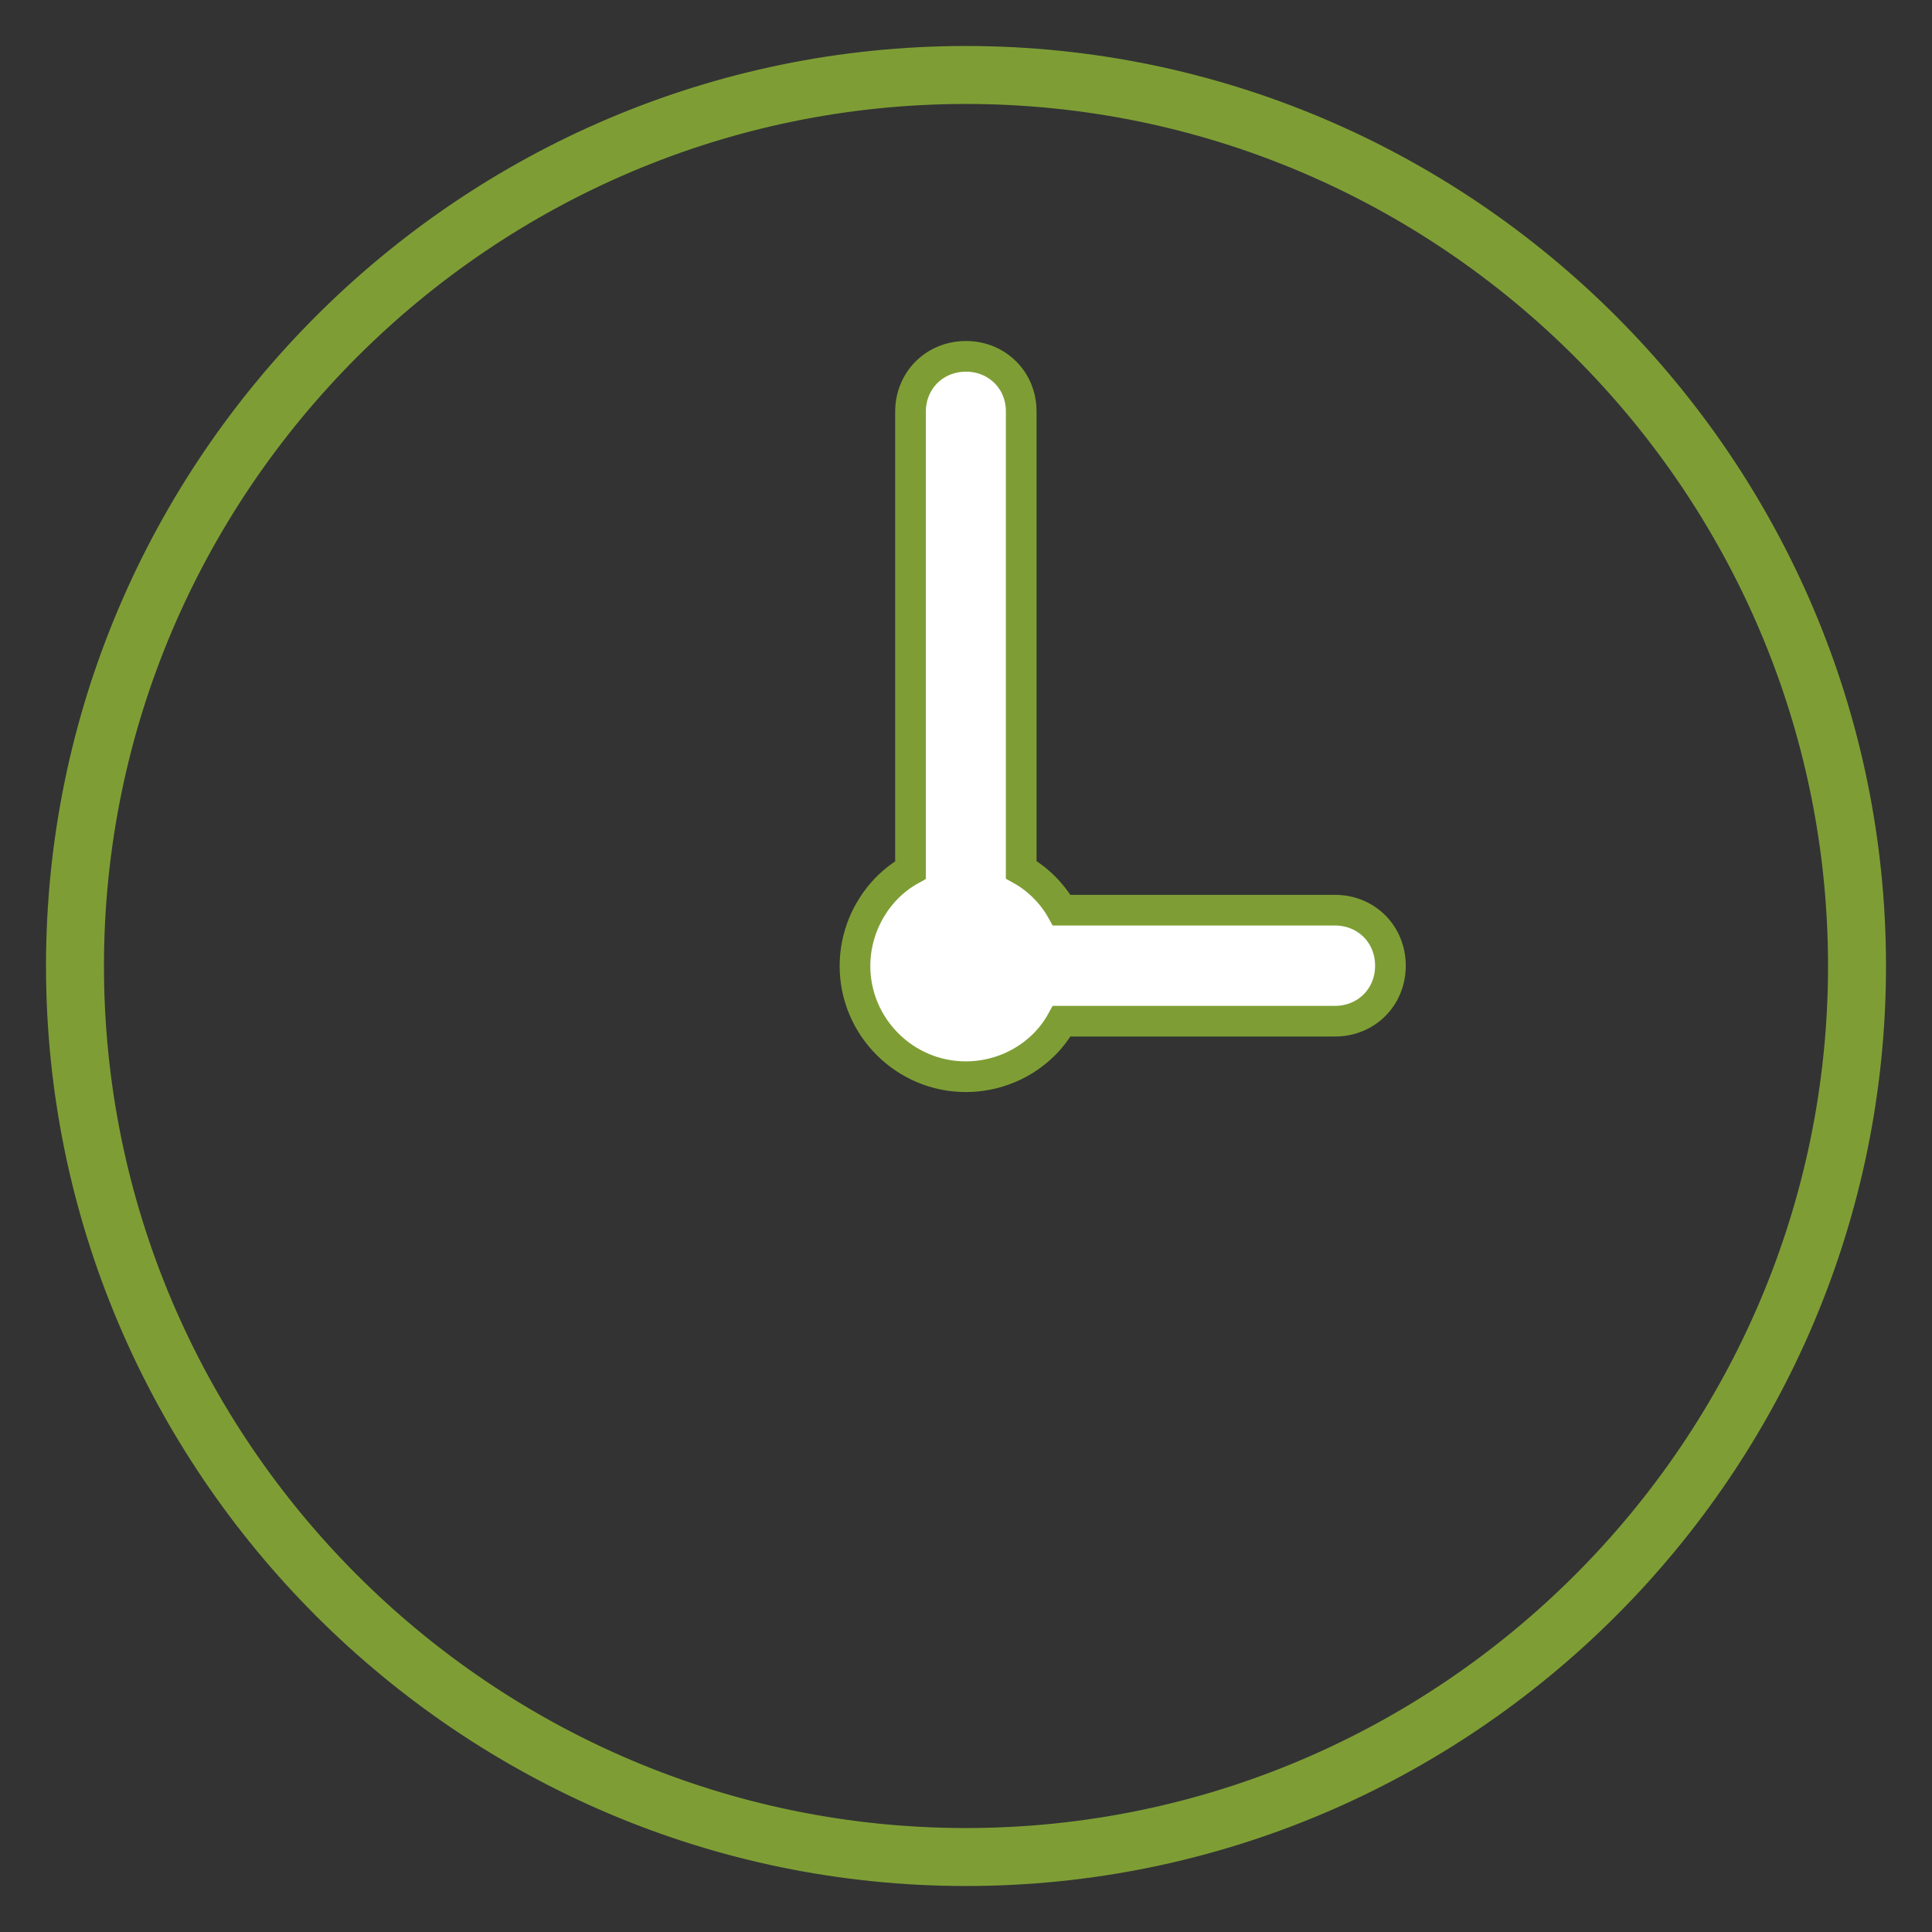
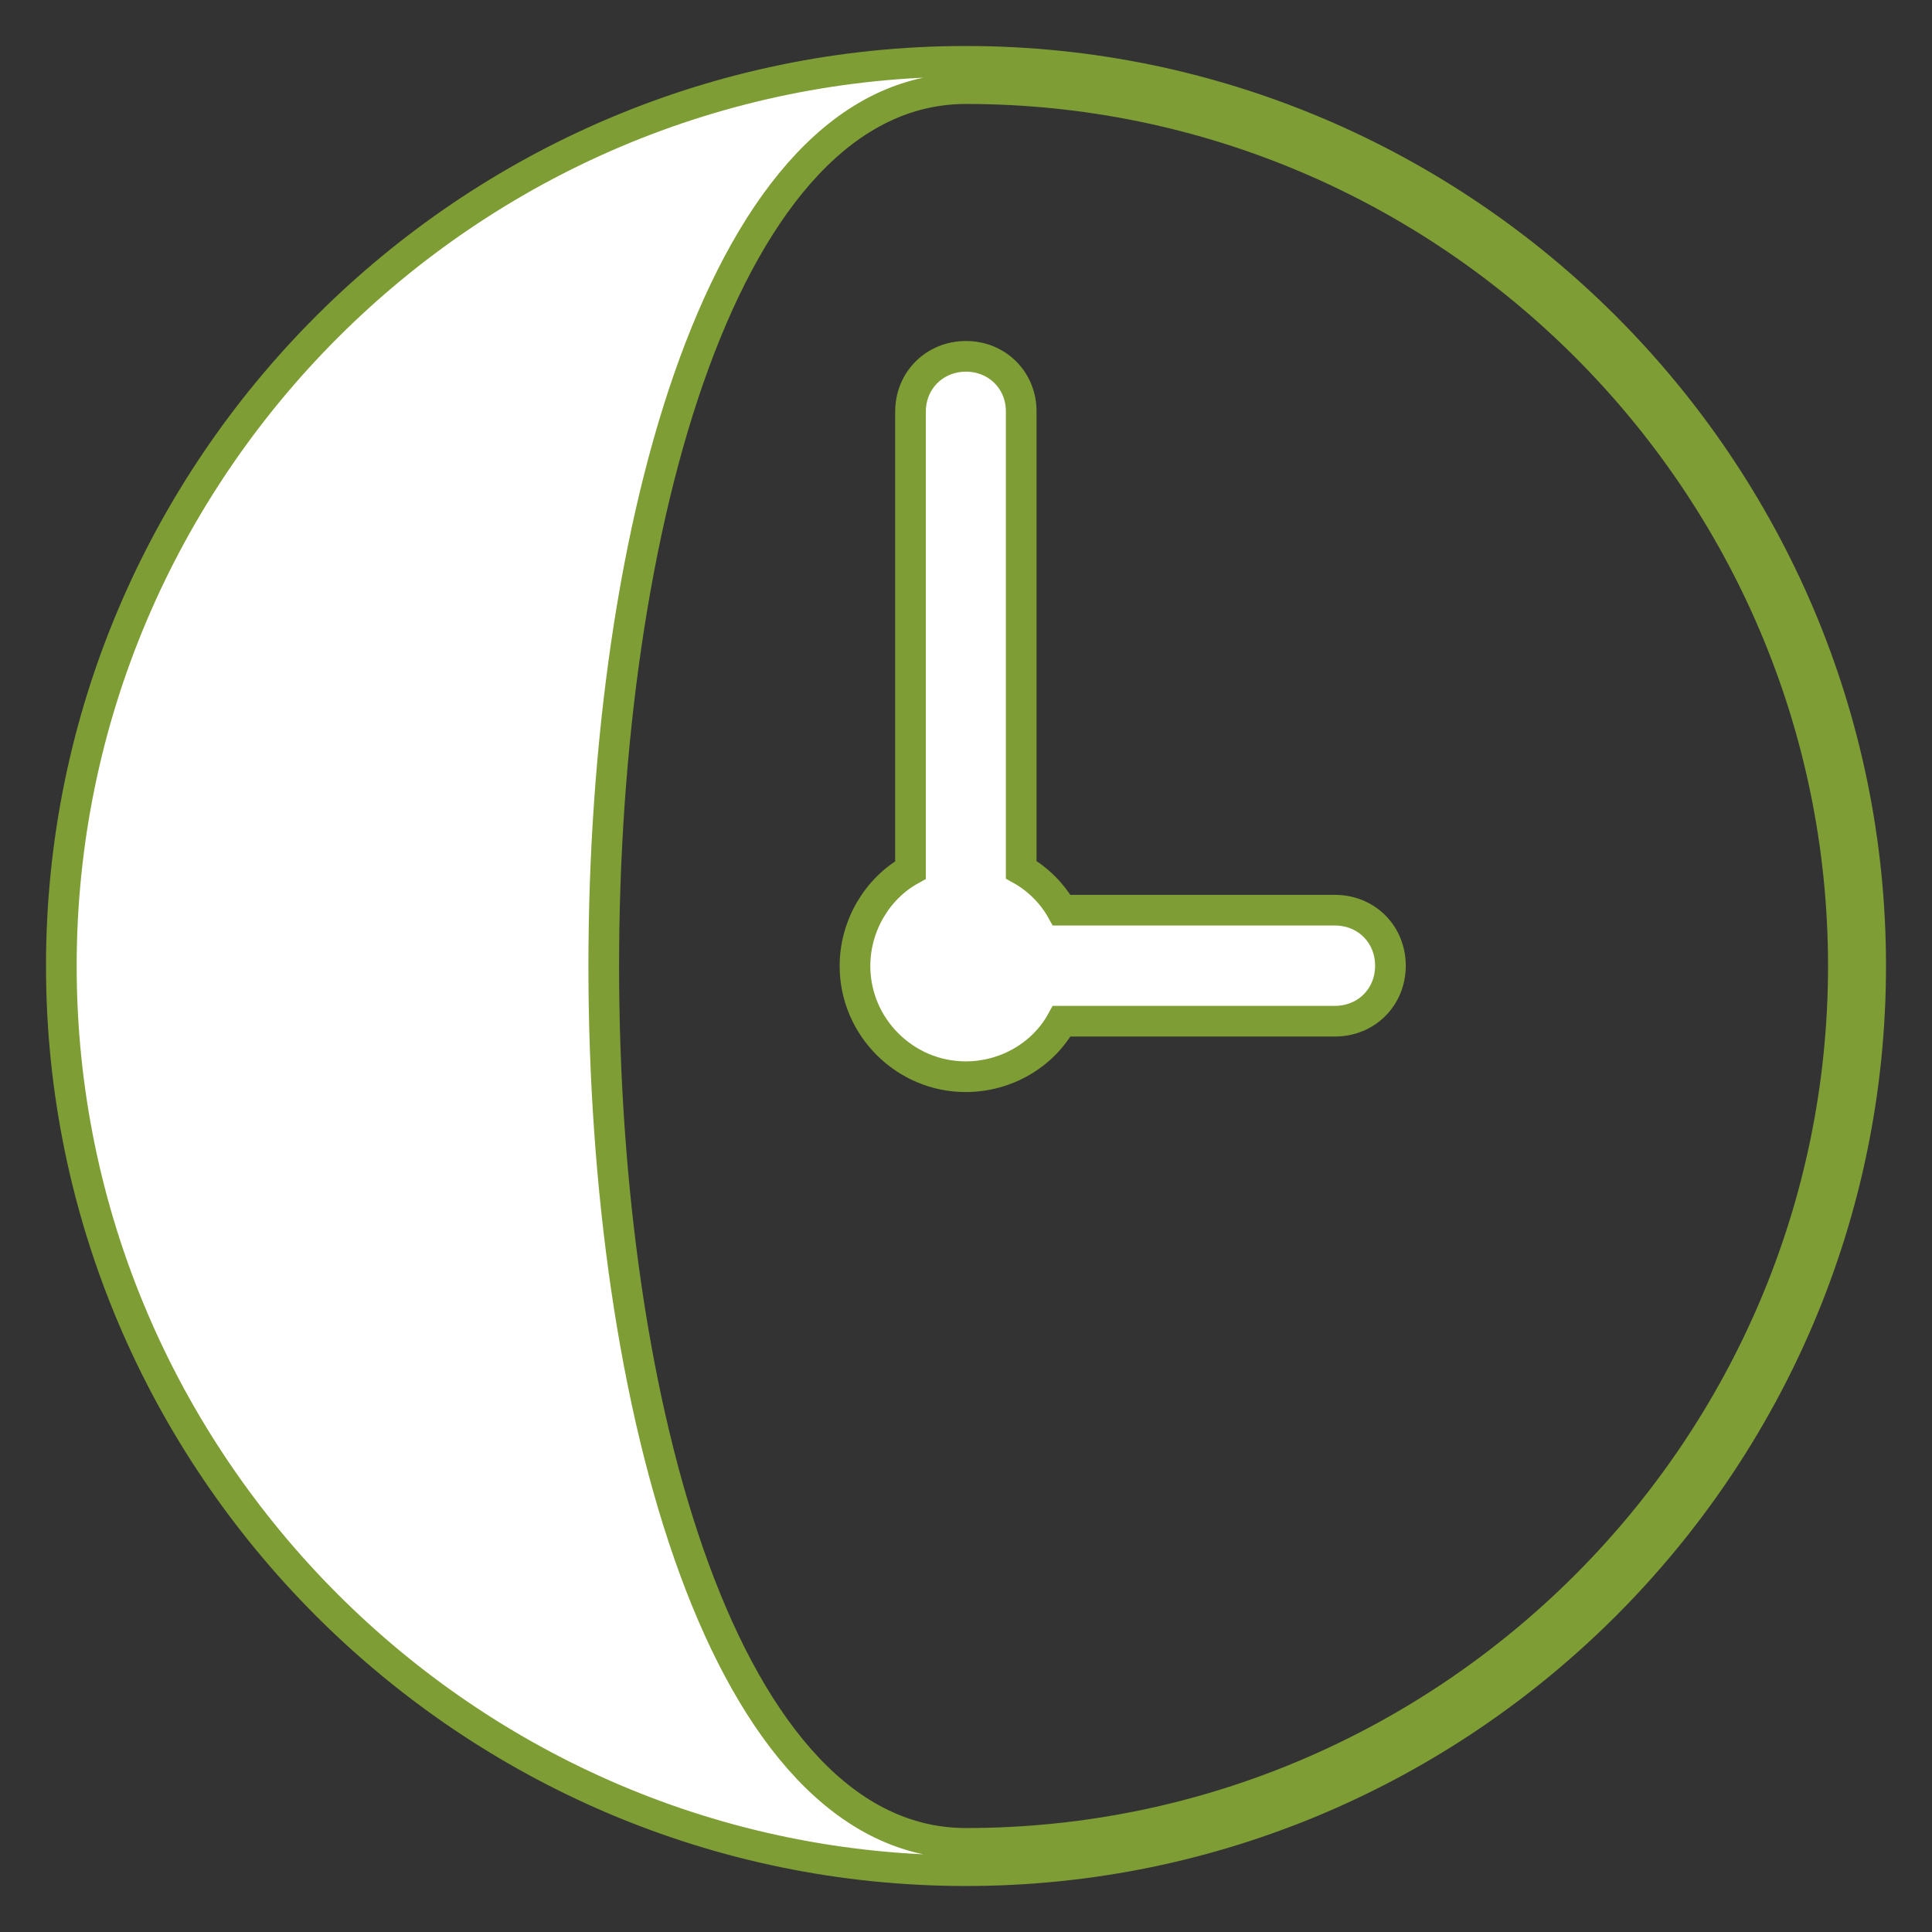
<svg xmlns="http://www.w3.org/2000/svg" version="1.1" id="Livello_1" x="0px" y="0px" viewBox="0 0 63 63" style="enable-background:new 0 0 63 63;" xml:space="preserve">
  <rect x="0" y="0" width="63" height="63" fill="#333333" stroke="none" />
  <style type="text/css">
	.st0{fill:#FFFFFF;stroke:#7E9E35;stroke-miterlimit:10;}
</style>
-   <path class="st0" d="M31.5,2C15.26,2,2,15.26,2,31.5S15.26,61,31.5,61S61,47.74,61,31.5S47.74,2,31.5,2z M31.5,2.89  c15.75,0,28.61,12.86,28.61,28.61S47.25,60.11,31.5,60.11S2.89,47.25,2.89,31.5S15.75,2.89,31.5,2.89z M31.5,11.62  c-1.02,0-1.81,0.78-1.81,1.81v14.94c-1.08,0.6-1.81,1.81-1.81,3.13c0,1.99,1.63,3.61,3.61,3.61c1.33,0,2.53-0.72,3.13-1.81h8.91  c1.02,0,1.81-0.78,1.81-1.81c0-1.02-0.78-1.81-1.81-1.81h-8.91c-0.3-0.54-0.78-1.02-1.32-1.32V13.43  C33.31,12.41,32.52,11.62,31.5,11.62z" />
+   <path class="st0" d="M31.5,2C15.26,2,2,15.26,2,31.5S15.26,61,31.5,61S61,47.74,61,31.5S47.74,2,31.5,2z M31.5,2.89  c15.75,0,28.61,12.86,28.61,28.61S47.25,60.11,31.5,60.11S15.75,2.89,31.5,2.89z M31.5,11.62  c-1.02,0-1.81,0.78-1.81,1.81v14.94c-1.08,0.6-1.81,1.81-1.81,3.13c0,1.99,1.63,3.61,3.61,3.61c1.33,0,2.53-0.72,3.13-1.81h8.91  c1.02,0,1.81-0.78,1.81-1.81c0-1.02-0.78-1.81-1.81-1.81h-8.91c-0.3-0.54-0.78-1.02-1.32-1.32V13.43  C33.31,12.41,32.52,11.62,31.5,11.62z" />
</svg>